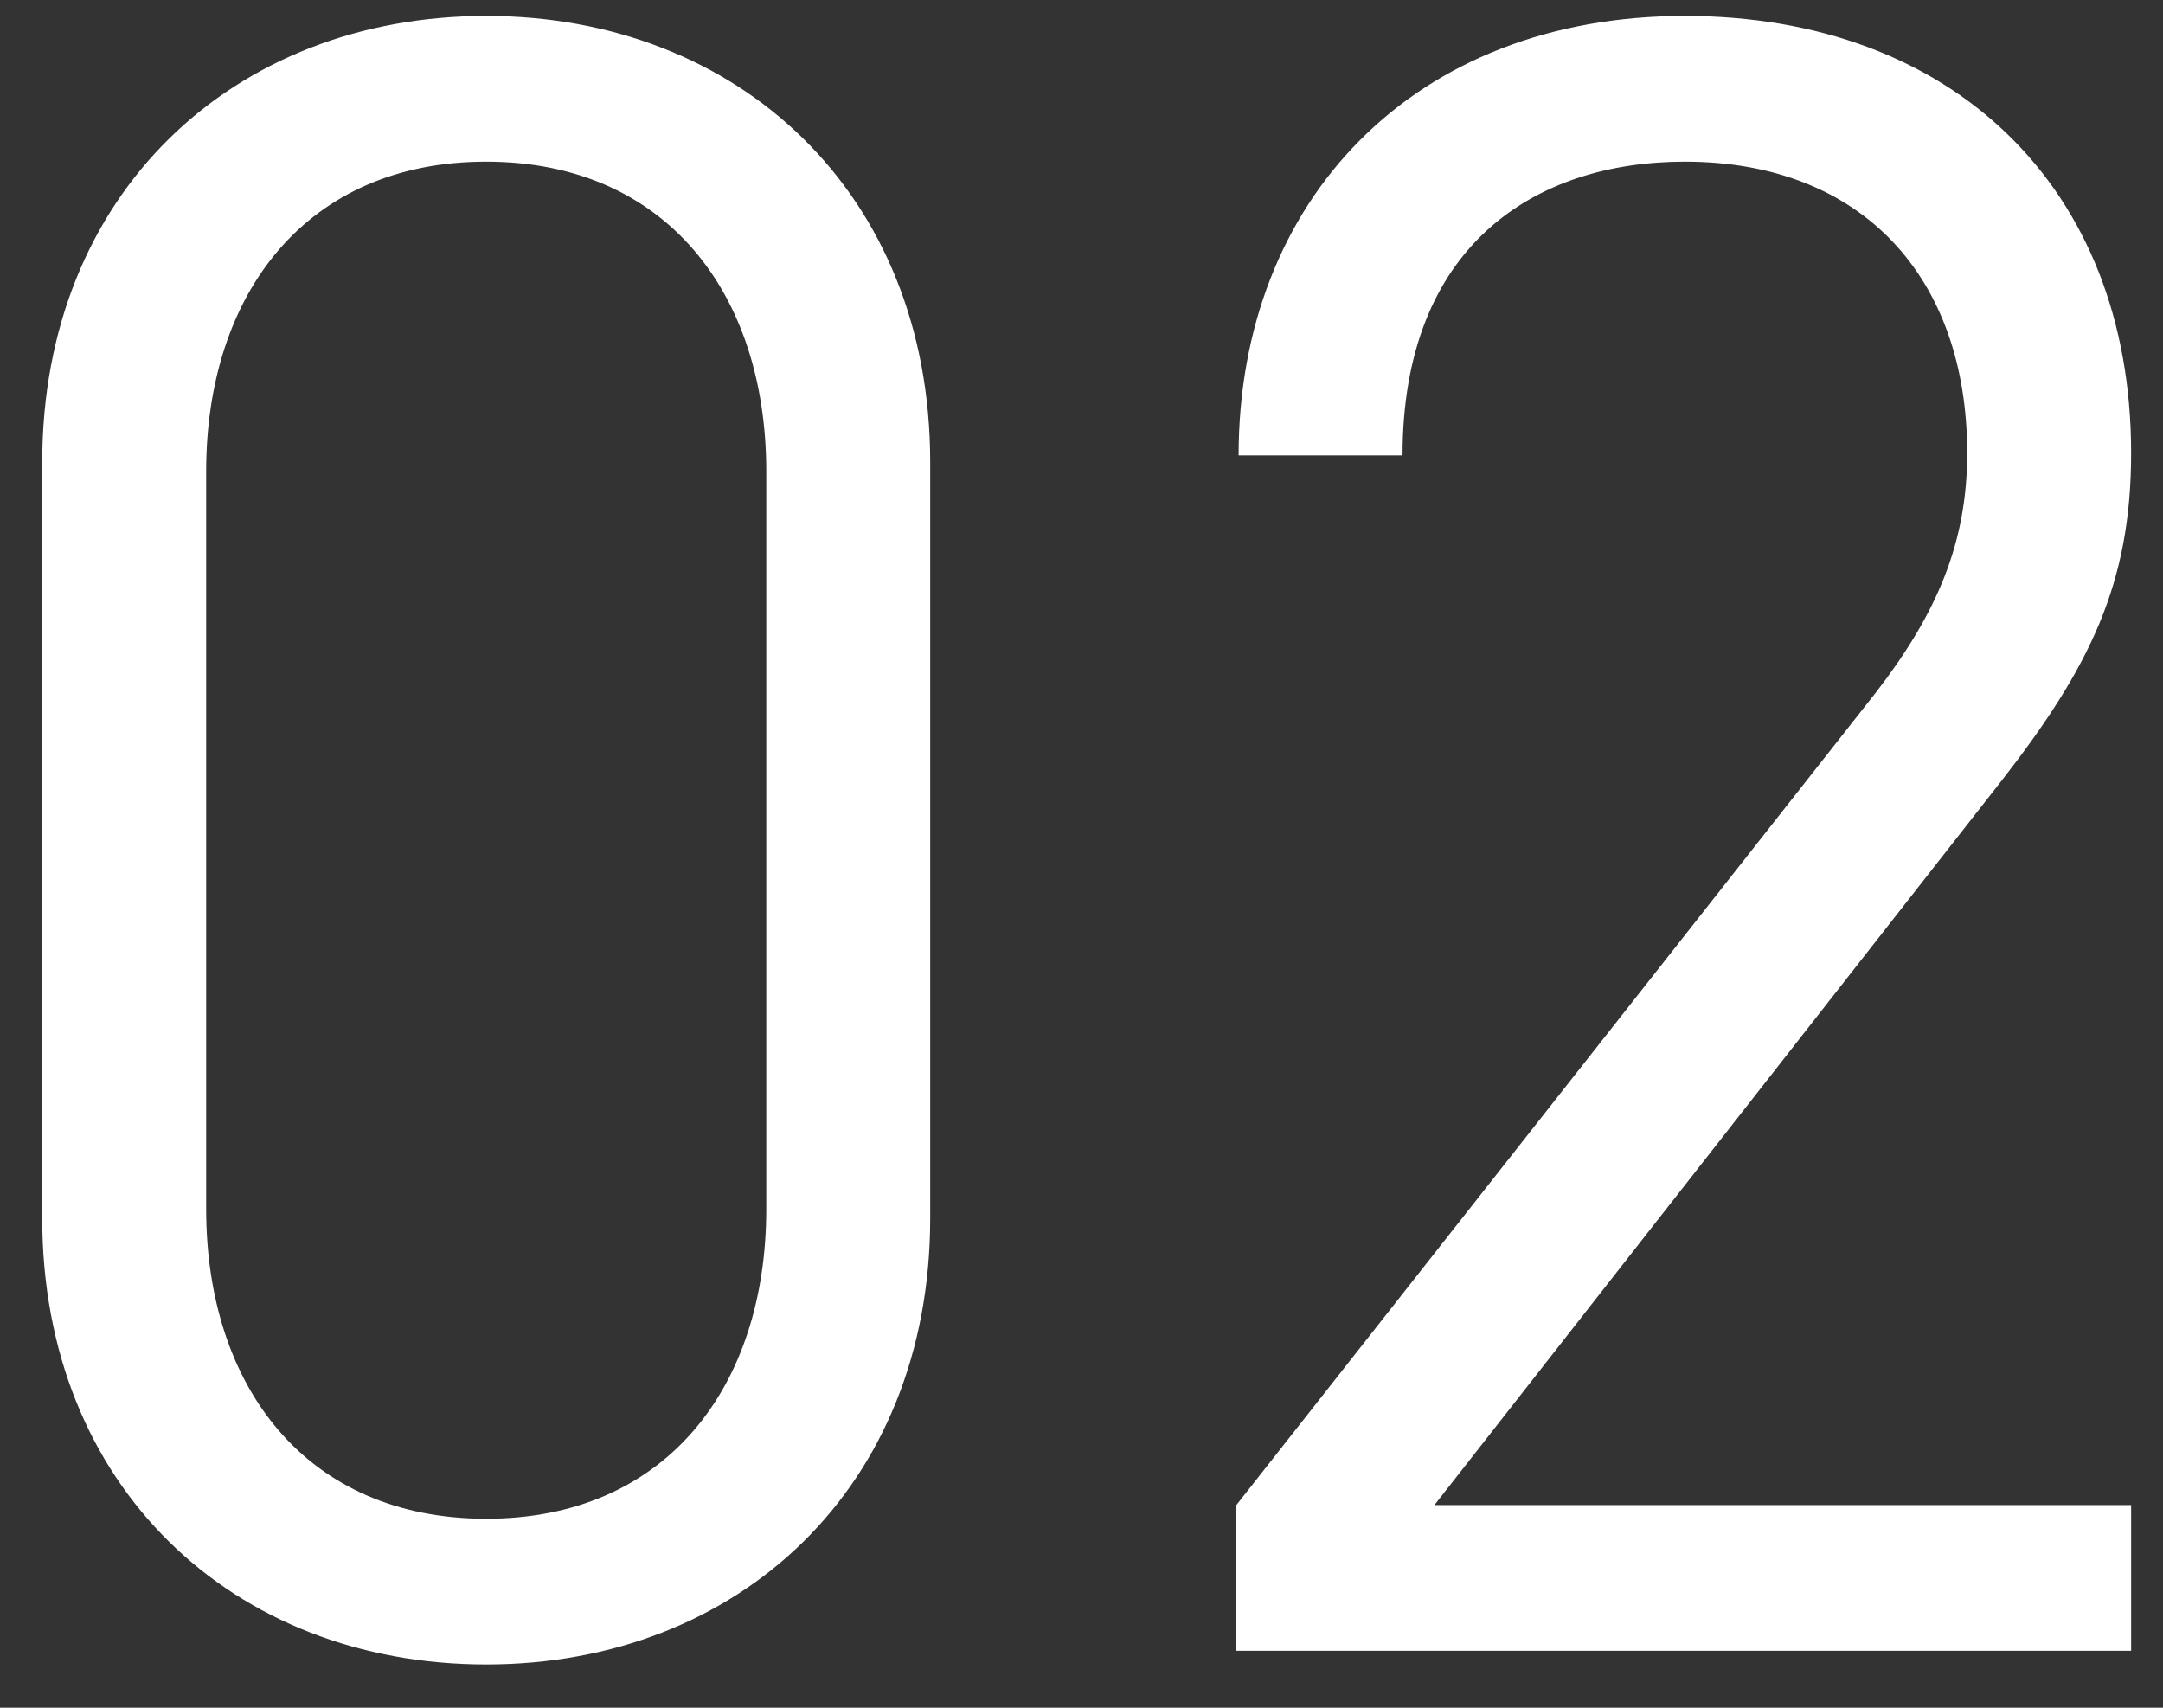
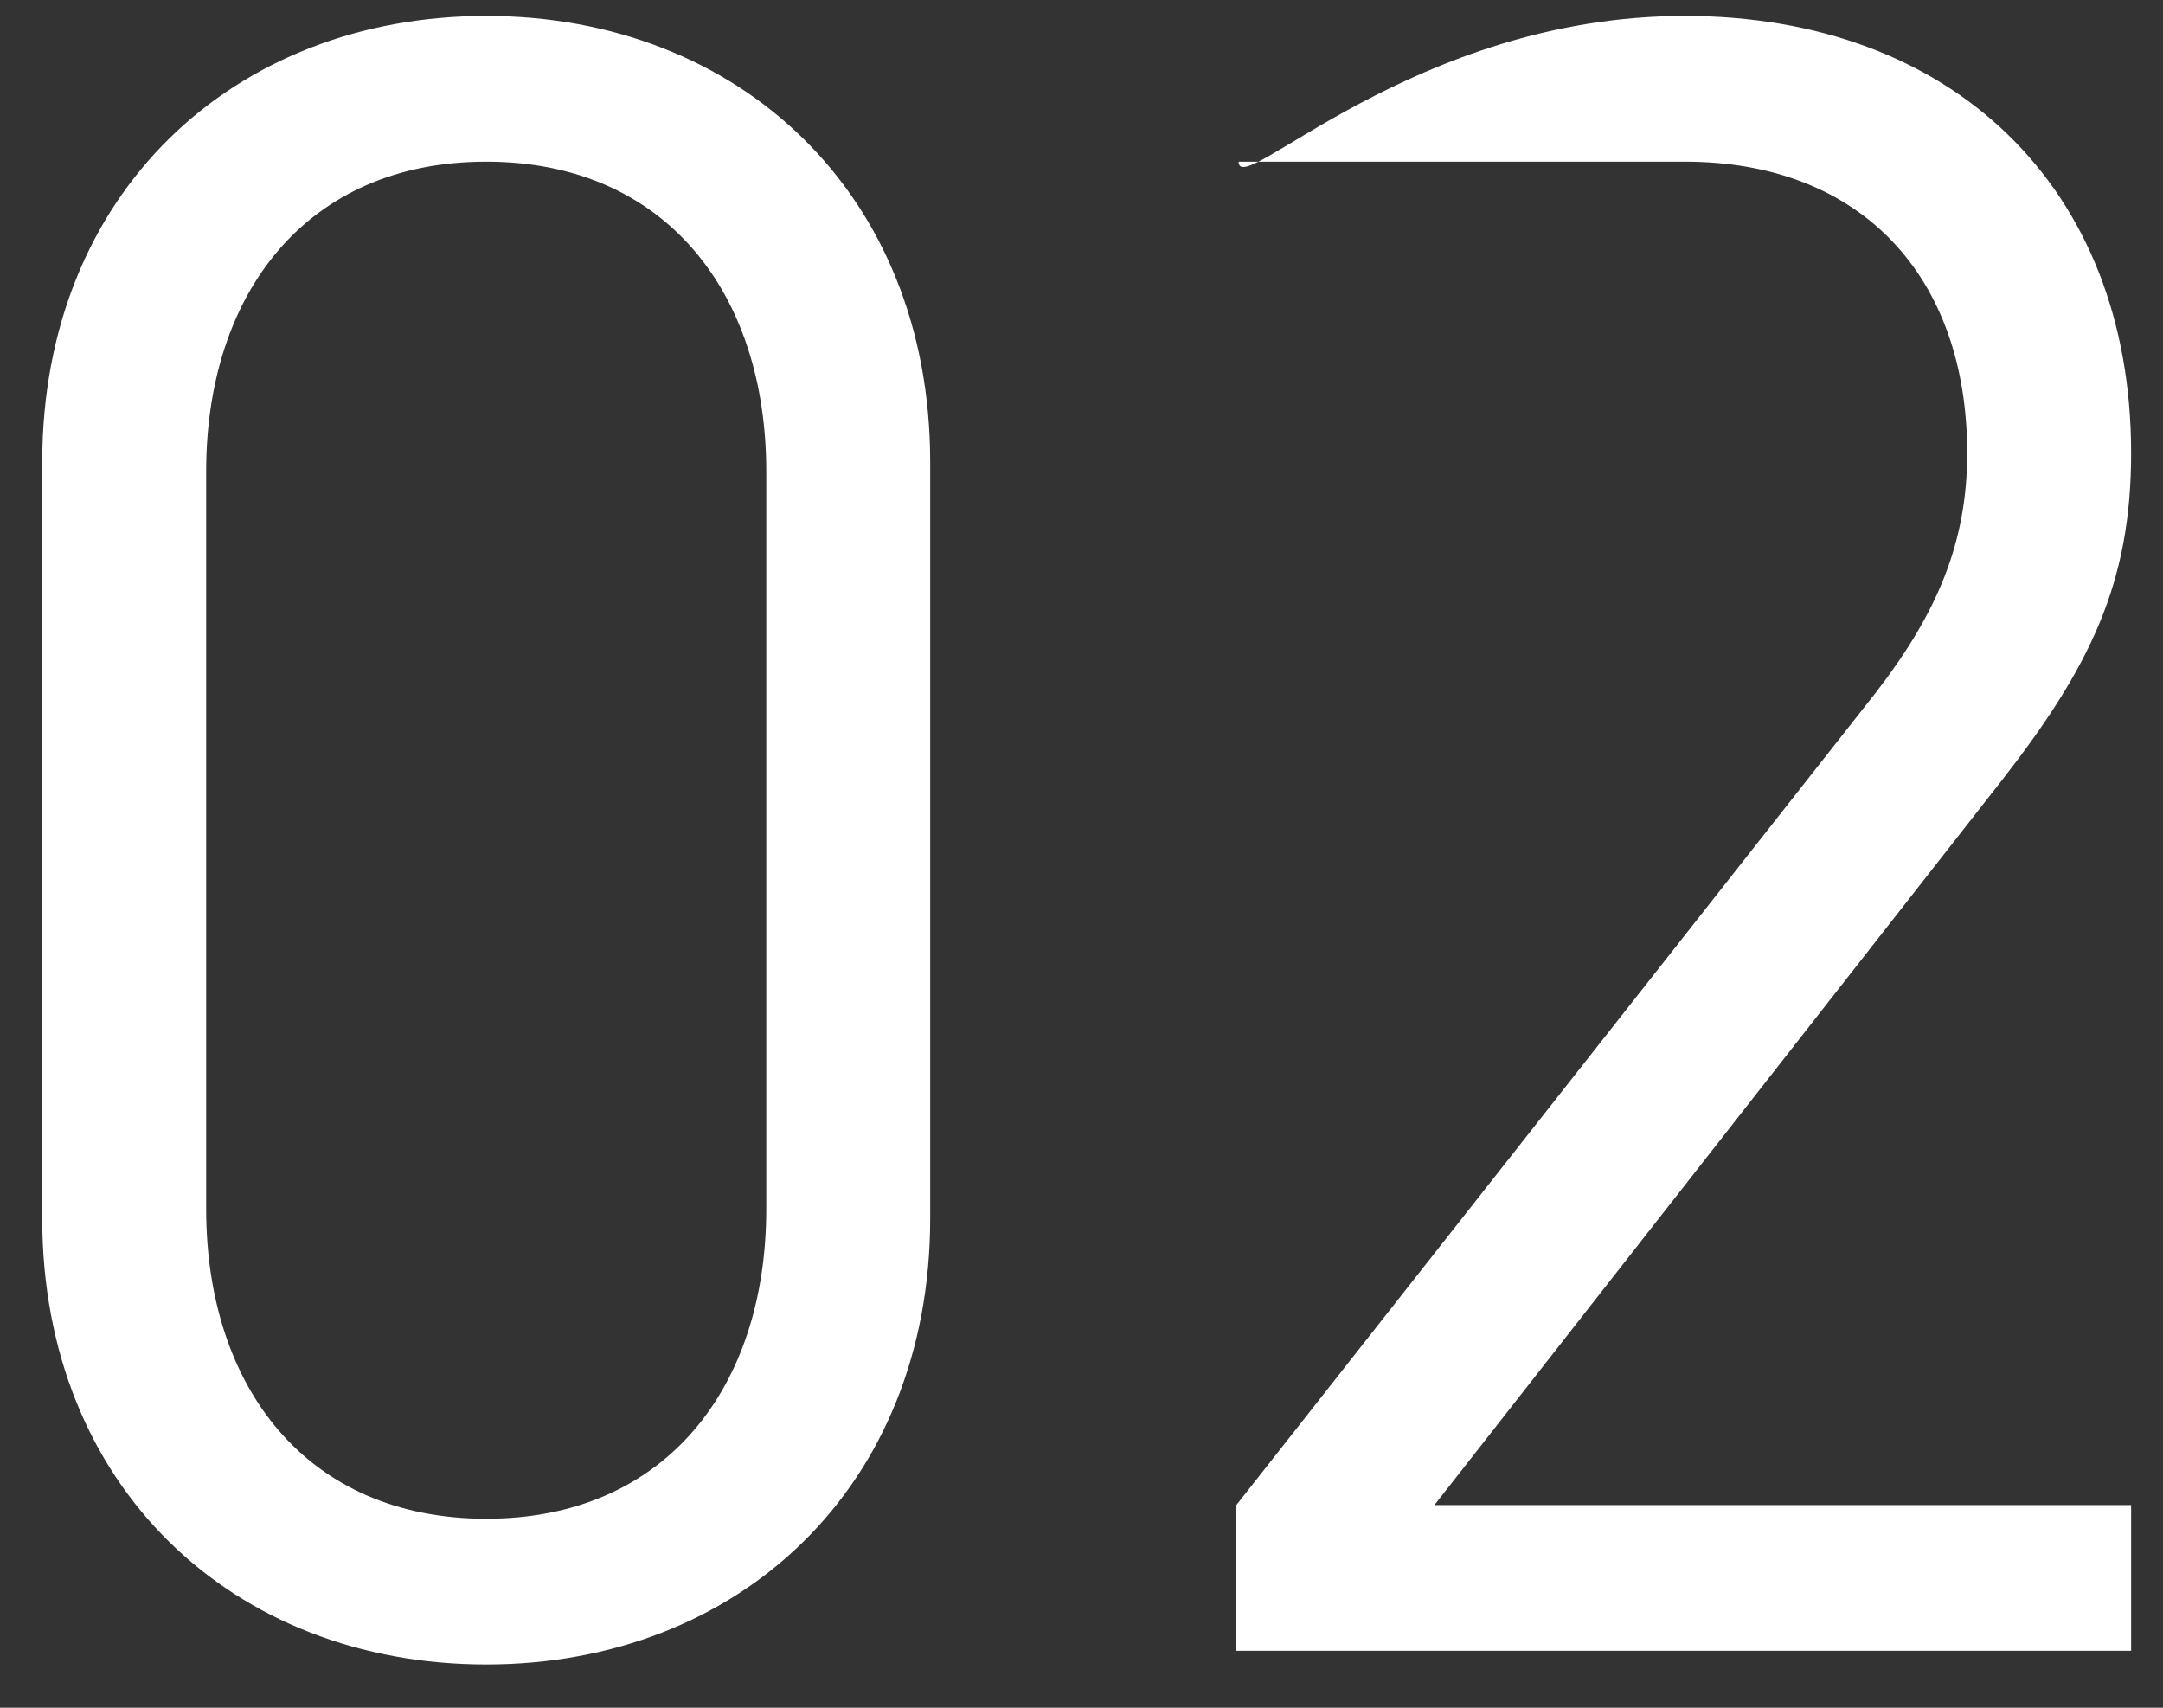
<svg xmlns="http://www.w3.org/2000/svg" width="38" height="30" viewBox="0 0 38 30" fill="none">
  <rect x="0" y="0" width="38" height="30" fill="#333333" stroke="none" />
-   <path d="M16.342 21.4C16.342 26.12 12.982 29.24 8.542 29.24C4.102 29.24 0.742 26.12 0.742 21.4V8.12C0.742 3.4 4.102 0.28 8.542 0.28C12.982 0.28 16.342 3.4 16.342 8.12V21.4ZM13.462 21.24V8.28C13.462 5.16 11.702 2.84 8.542 2.84C5.382 2.84 3.622 5.16 3.622 8.28V21.24C3.622 24.36 5.382 26.68 8.542 26.68C11.702 26.68 13.462 24.36 13.462 21.24ZM37.44 29H21.72V26.44L32.96 12.16C34.04 10.76 34.56 9.52 34.56 7.96C34.56 4.88 32.72 2.84 29.6 2.84C26.96 2.84 24.64 4.32 24.64 8H21.76C21.76 3.52 24.84 0.28 29.6 0.28C34.28 0.28 37.44 3.28 37.44 7.96C37.44 10.24 36.72 11.72 35.16 13.72L25.2 26.44H37.44V29Z" fill="white" />
+   <path d="M16.342 21.4C16.342 26.12 12.982 29.24 8.542 29.24C4.102 29.24 0.742 26.12 0.742 21.4V8.12C0.742 3.4 4.102 0.28 8.542 0.28C12.982 0.28 16.342 3.4 16.342 8.12V21.4ZM13.462 21.24V8.28C13.462 5.16 11.702 2.84 8.542 2.84C5.382 2.84 3.622 5.16 3.622 8.28V21.24C3.622 24.36 5.382 26.68 8.542 26.68C11.702 26.68 13.462 24.36 13.462 21.24ZM37.44 29H21.72V26.44L32.96 12.16C34.04 10.76 34.56 9.52 34.56 7.96C34.56 4.88 32.72 2.84 29.6 2.84H21.76C21.76 3.52 24.84 0.28 29.6 0.28C34.28 0.28 37.44 3.28 37.44 7.96C37.44 10.24 36.72 11.72 35.16 13.72L25.2 26.44H37.44V29Z" fill="white" />
</svg>